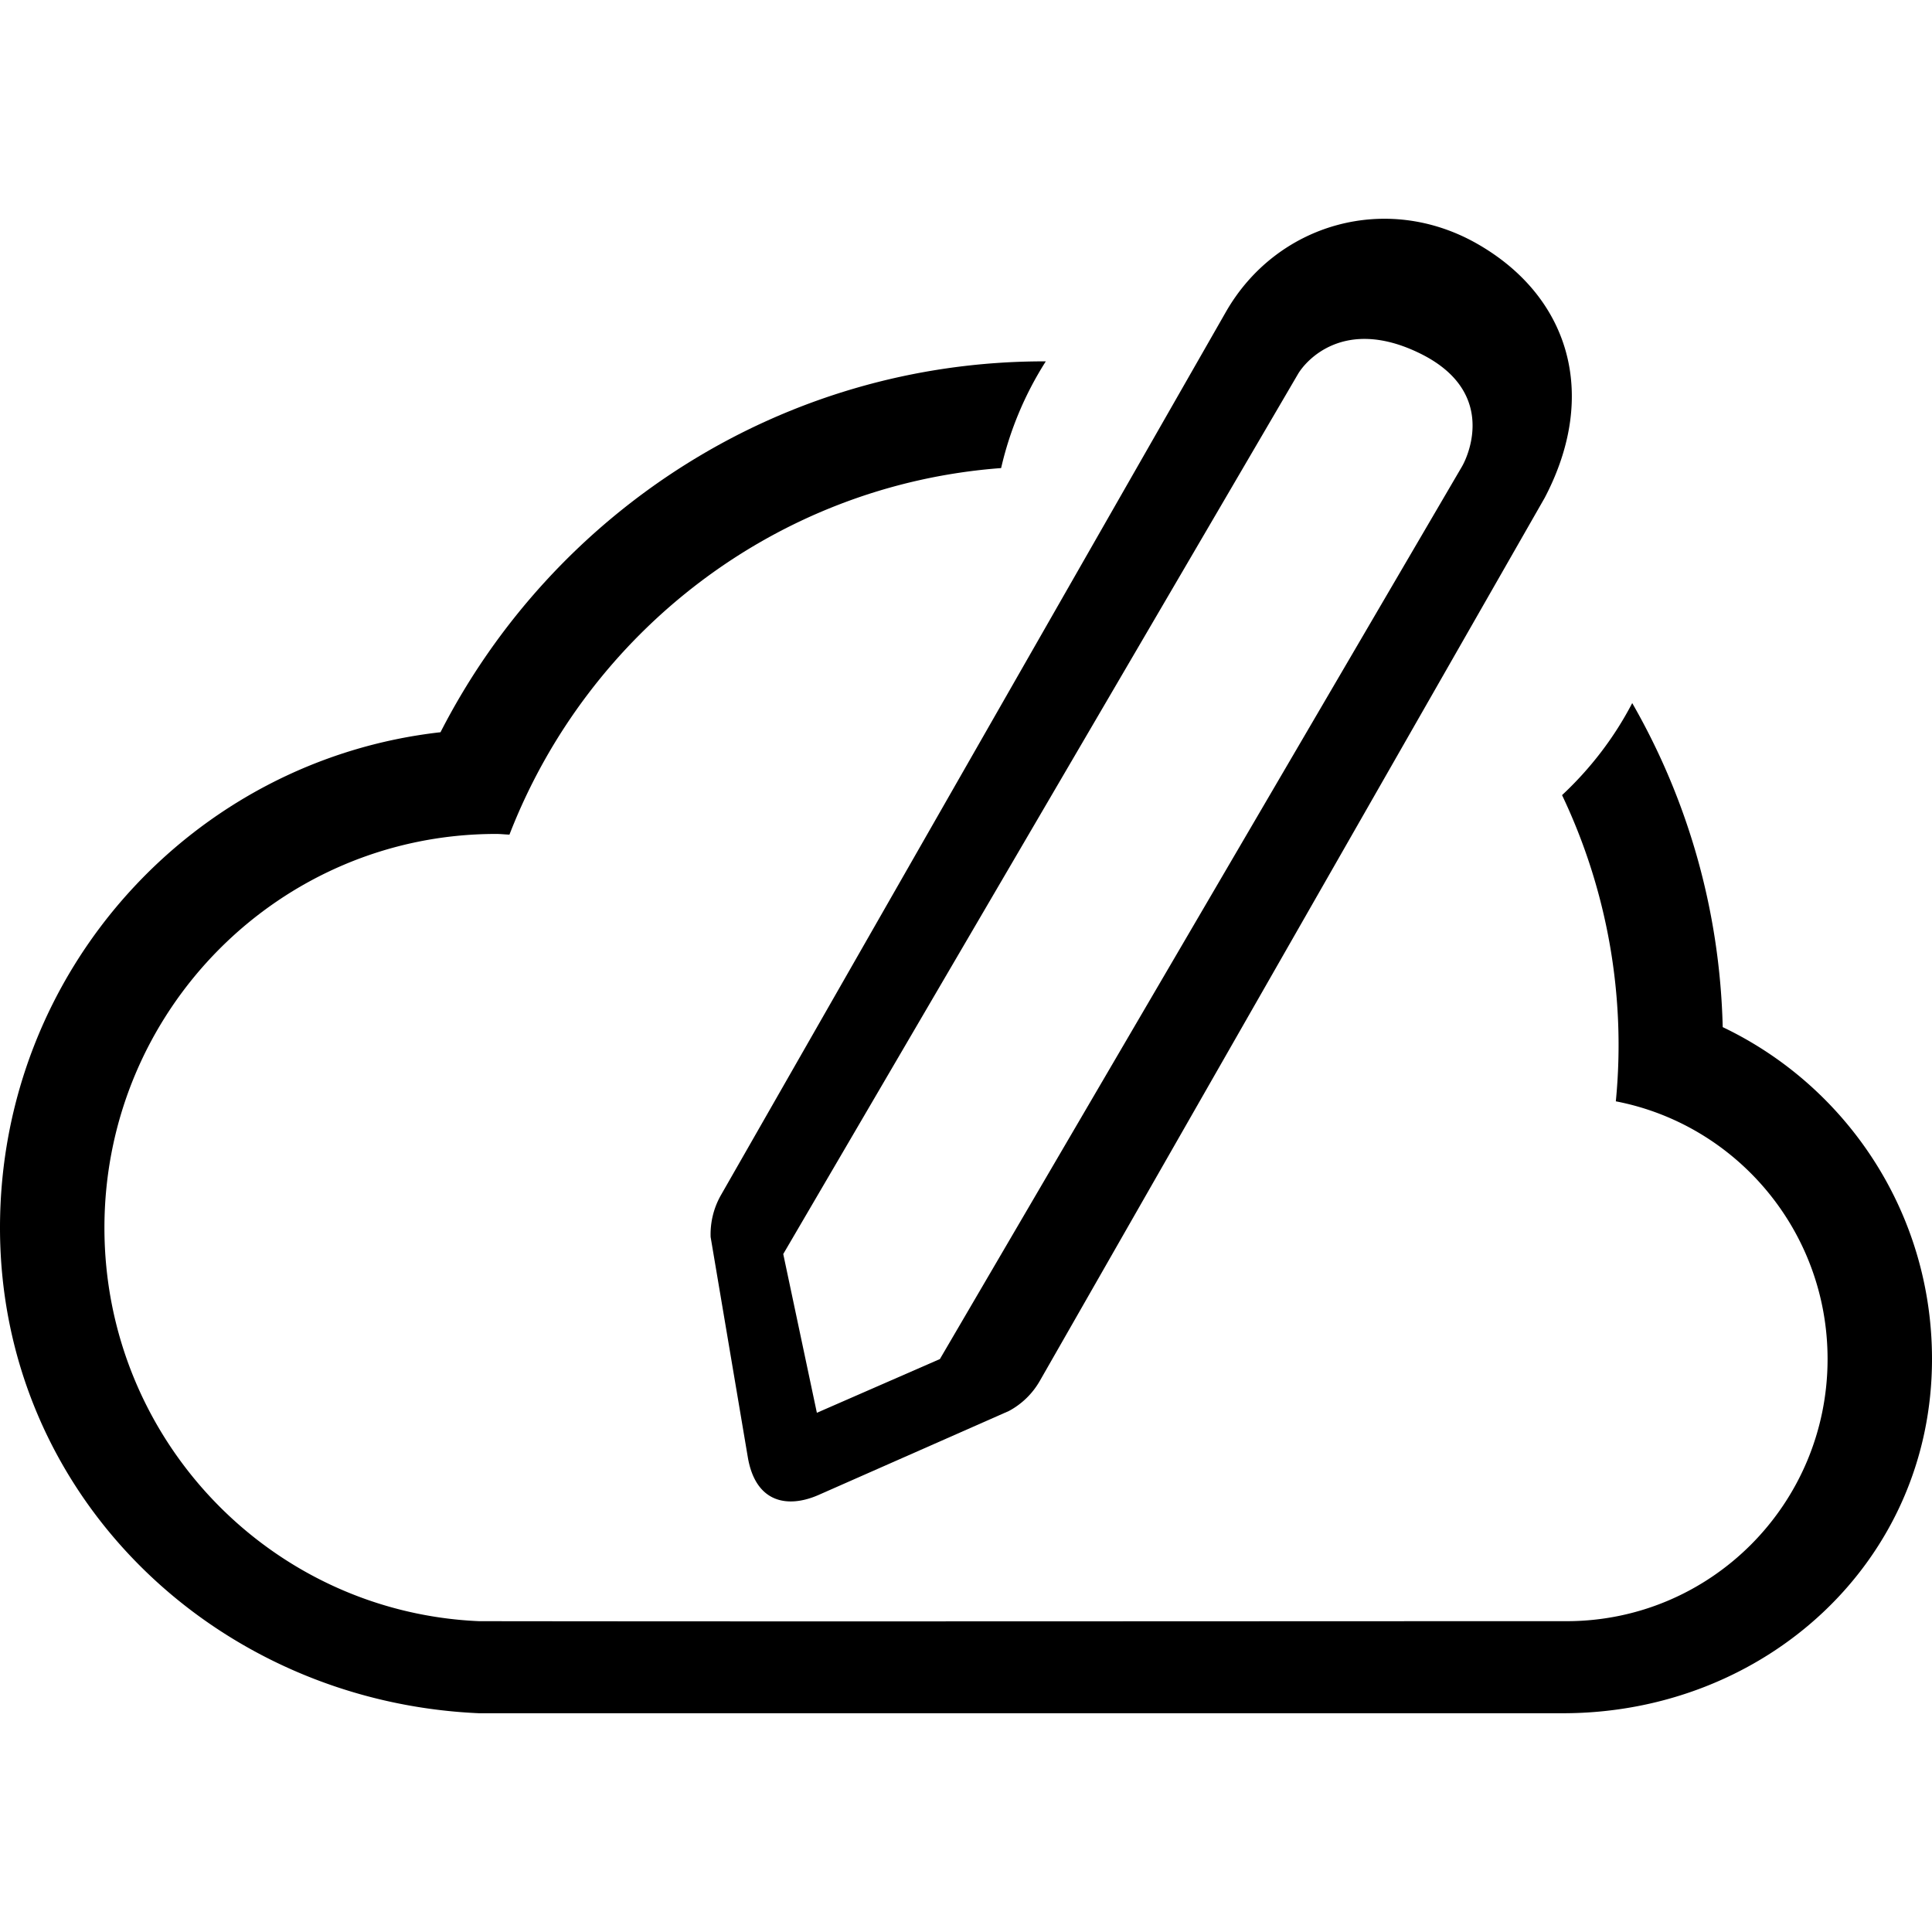
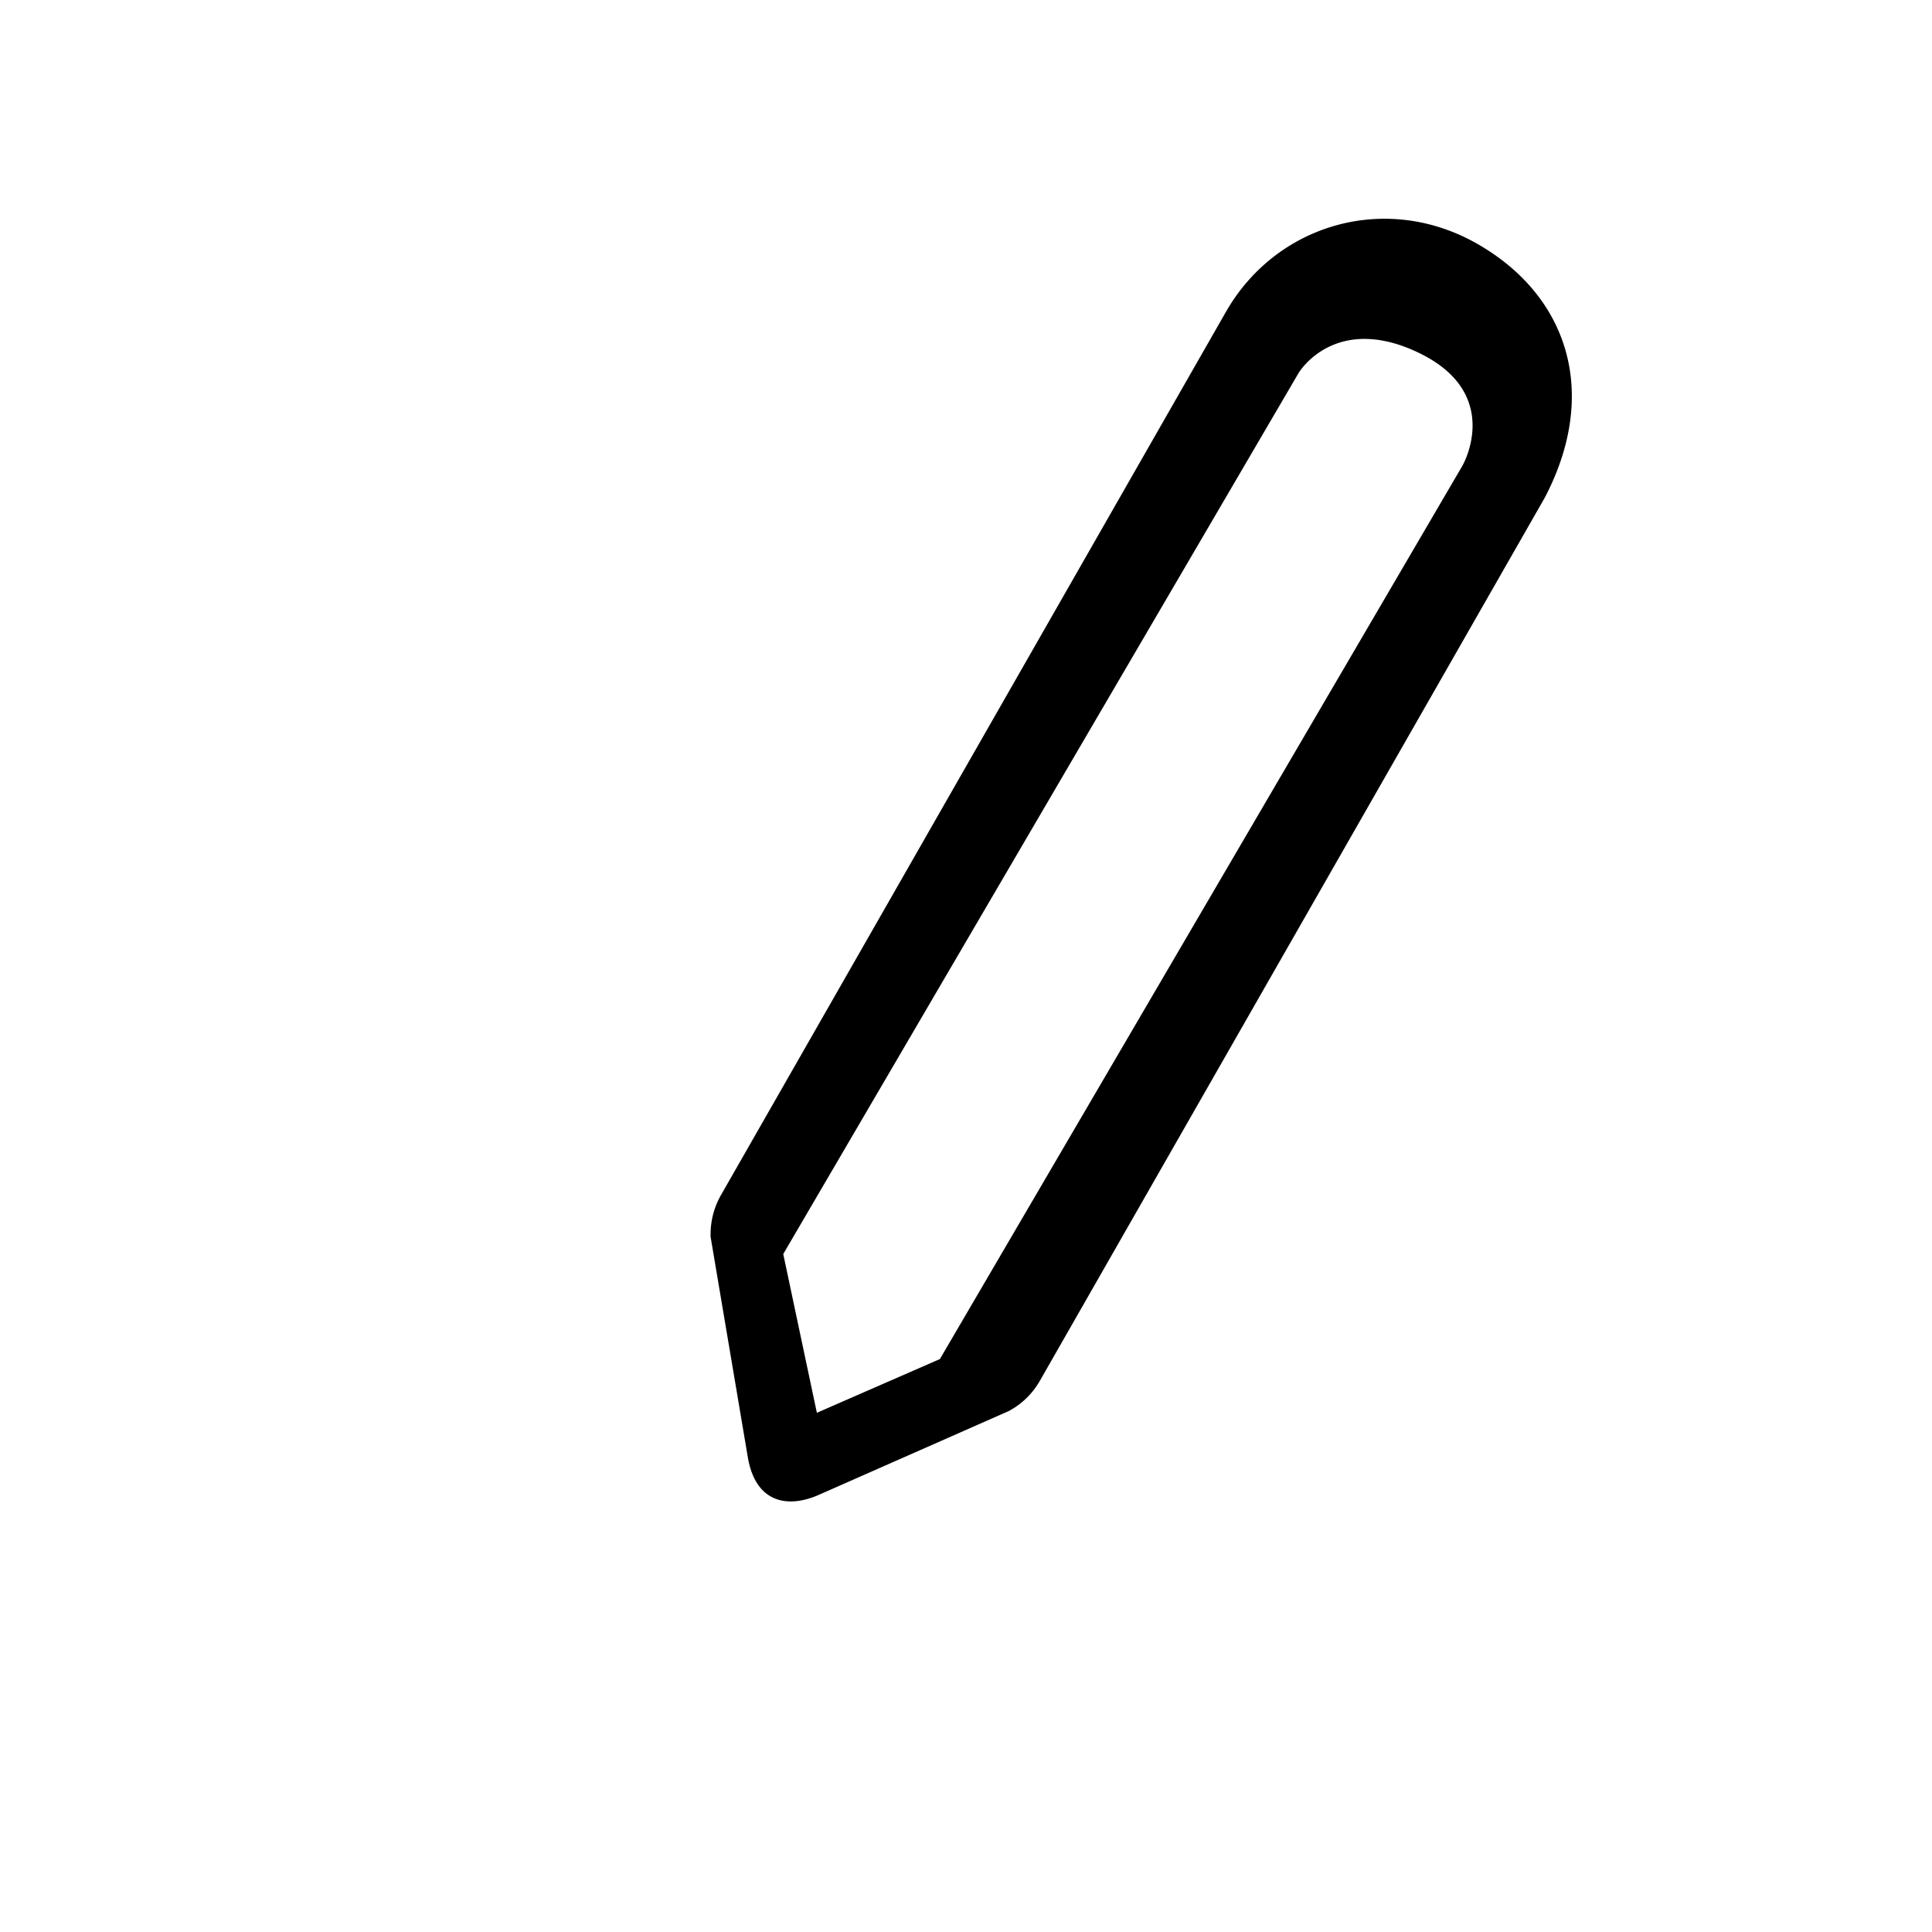
<svg xmlns="http://www.w3.org/2000/svg" class="icon" viewBox="0 0 1024 1024" width="32" height="32">
  <defs>
    <style />
  </defs>
  <path d="M376.647 655.638l19.702 116.677c4.1 24.277 21.13 27.271 37.596 20.006l100.839-44.49a41.403 41.403 0 0 0 16.354-15.958l267.587-468.027c29.086-55.47 12.492-107.054-35.703-134.595-48.194-27.54-106.458-10.784-133.27 36.071L382.165 633.348a41.946 41.946 0 0 0-5.518 22.29zm311.227-457.242c3.996-6.959 24.295-30.811 64.569-11.17 40.274 19.642 26.581 52.782 22.477 59.964L498.165 720.328l-65.206 28.482-17.821-84.149 272.736-466.265z" />
-   <path d="M913.074 544.395c-1.512-62.471-18.814-120.981-47.961-171.744-9.563 18.373-22.209 34.802-37.192 48.782 24.055 50.505 33.948 106.713 28.501 162.293 63.909 12.306 112.23 68.744 112.23 136.601 0 76.857-61.956 138.933-138.38 138.933-192.112 0-384.206.235-576.319 0-110.445-4.758-198.601-96.274-198.601-208.514 0-115.284 92.93-208.741 207.567-208.741 2.399 0 4.726.279 7.104.361 41.59-107.341 141.434-185.348 260.593-194.28a180.292 180.292 0 0 1 23.675-56.543c-.26-.001-.515-.019-.777-.019-139.485 0-260.34 79.879-320.04 196.578C102.145 402.841 0 514.745 0 650.745c0 141.883 114.278 251.222 253.952 257.308h574.382c106.994-.001 195.667-80.128 195.666-187.725.001-77.764-45.413-144.688-110.926-175.933z" />
</svg>